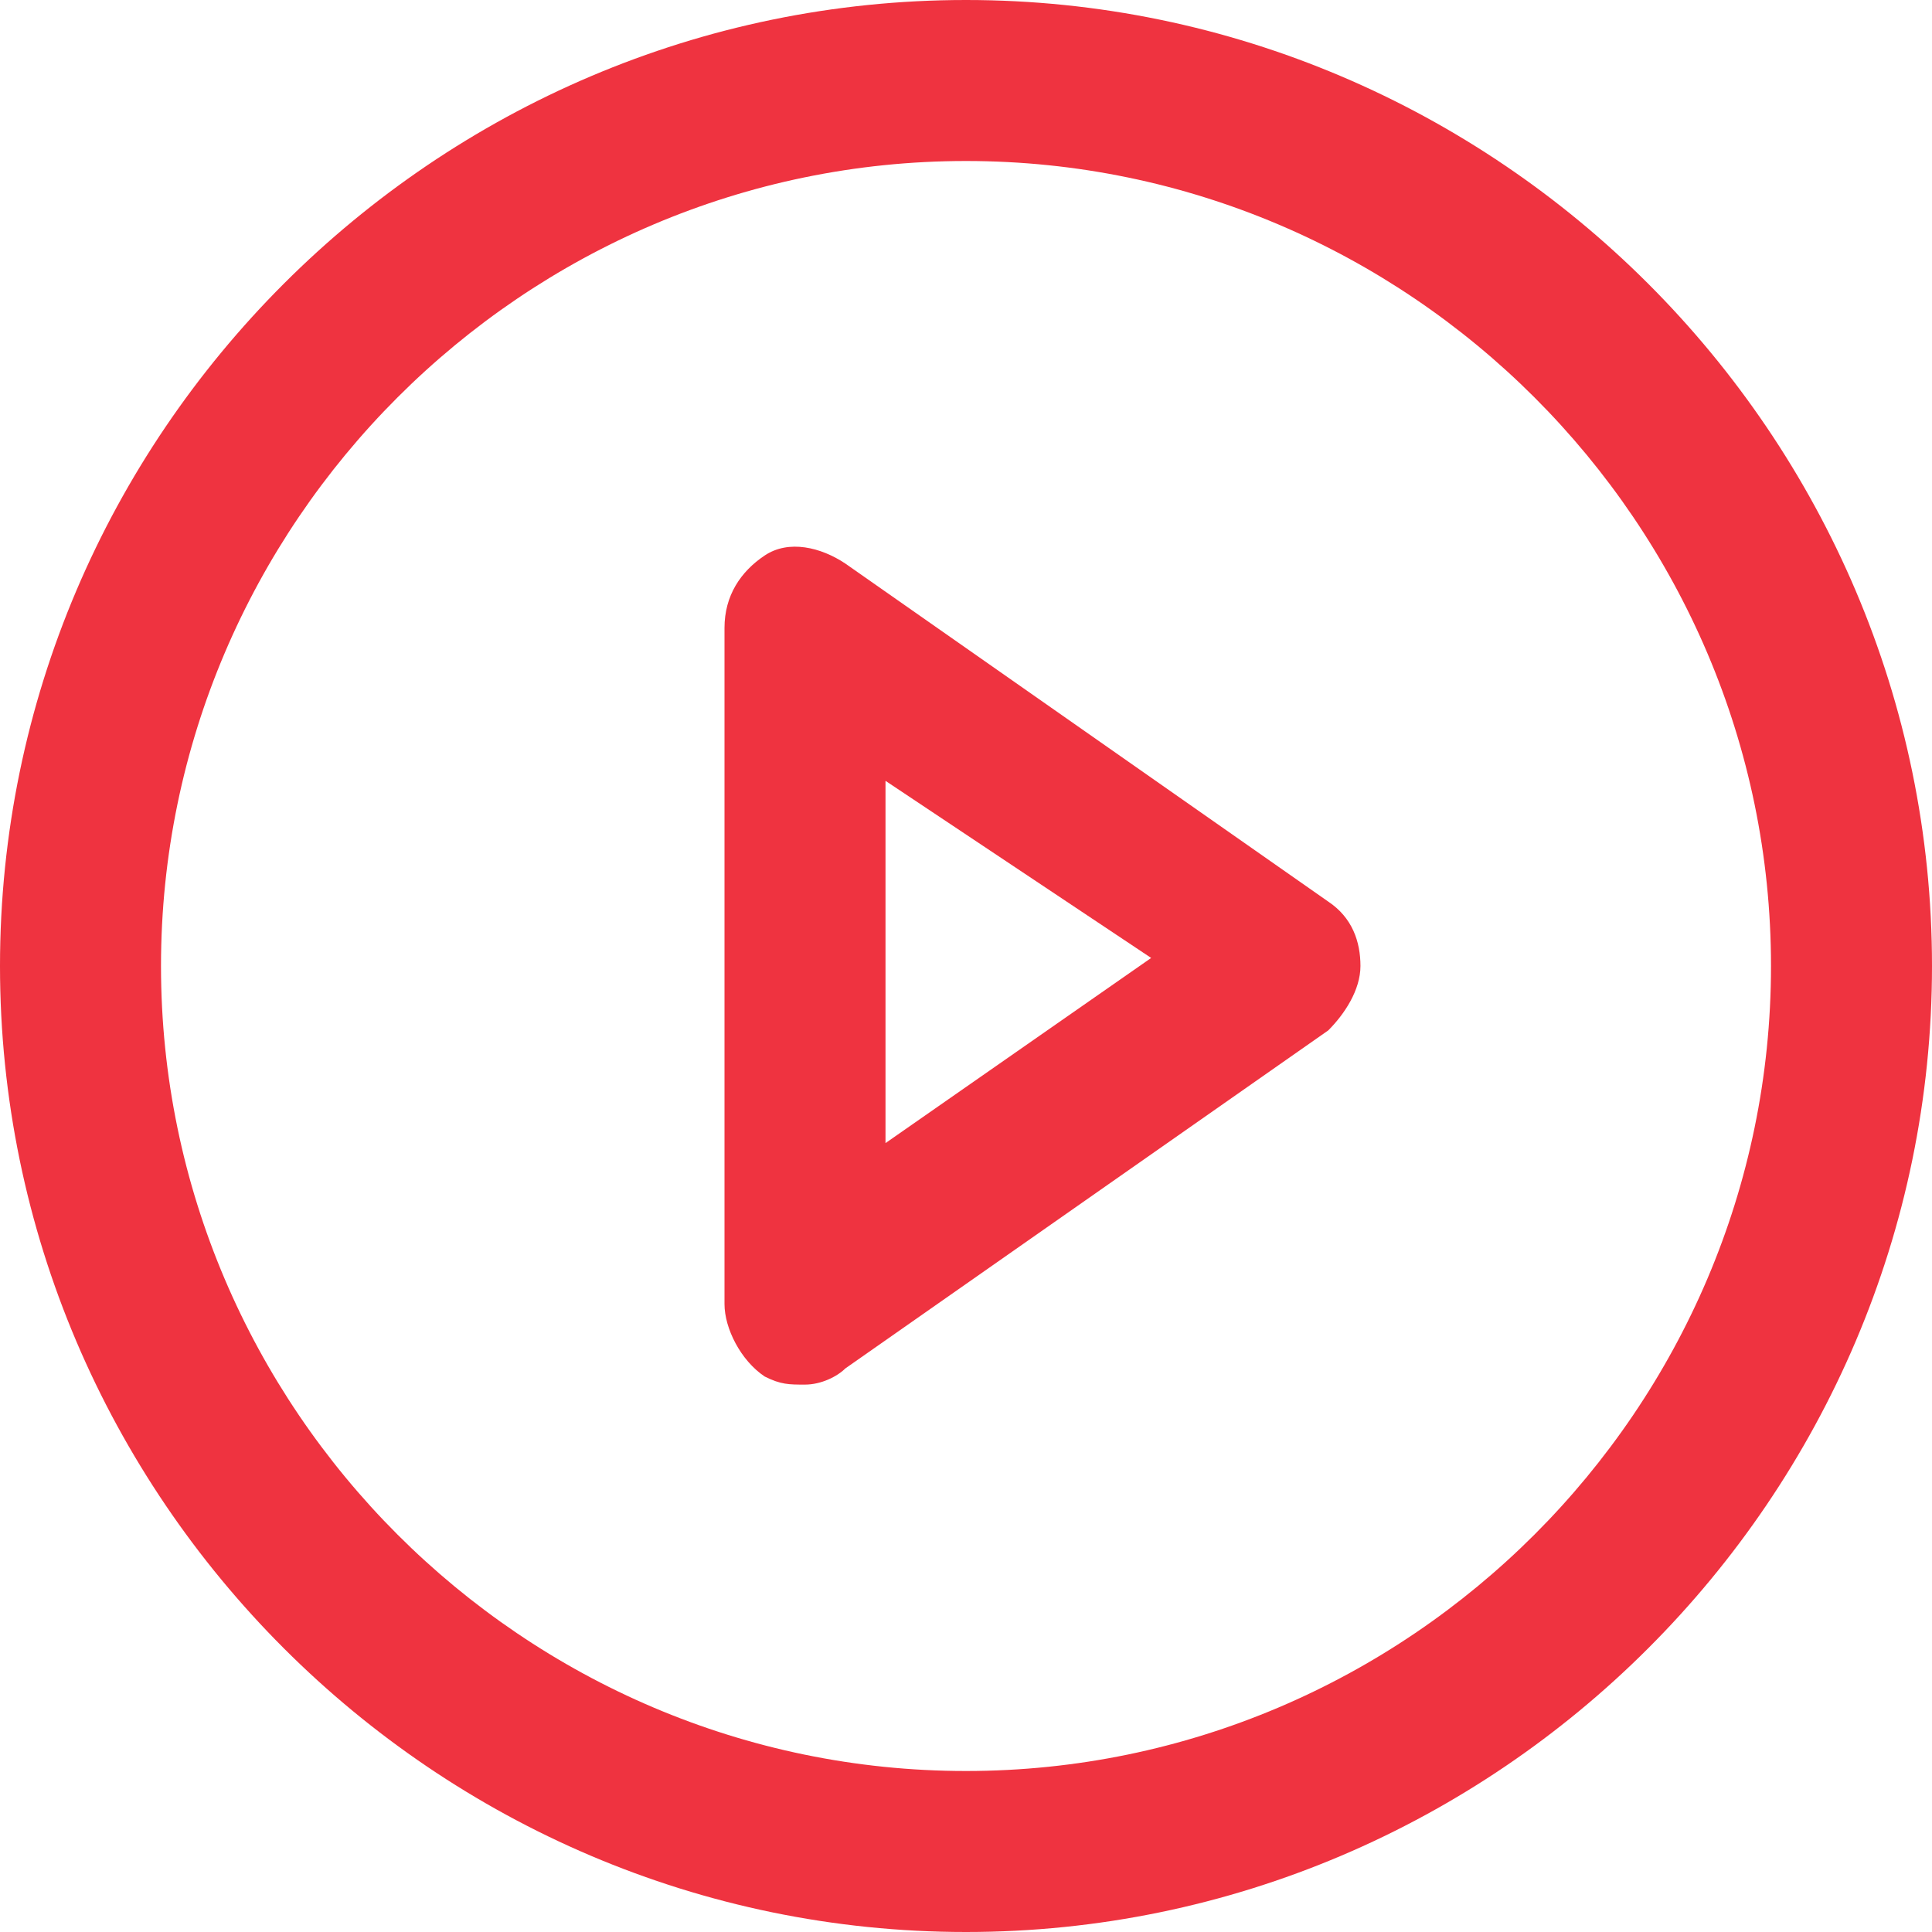
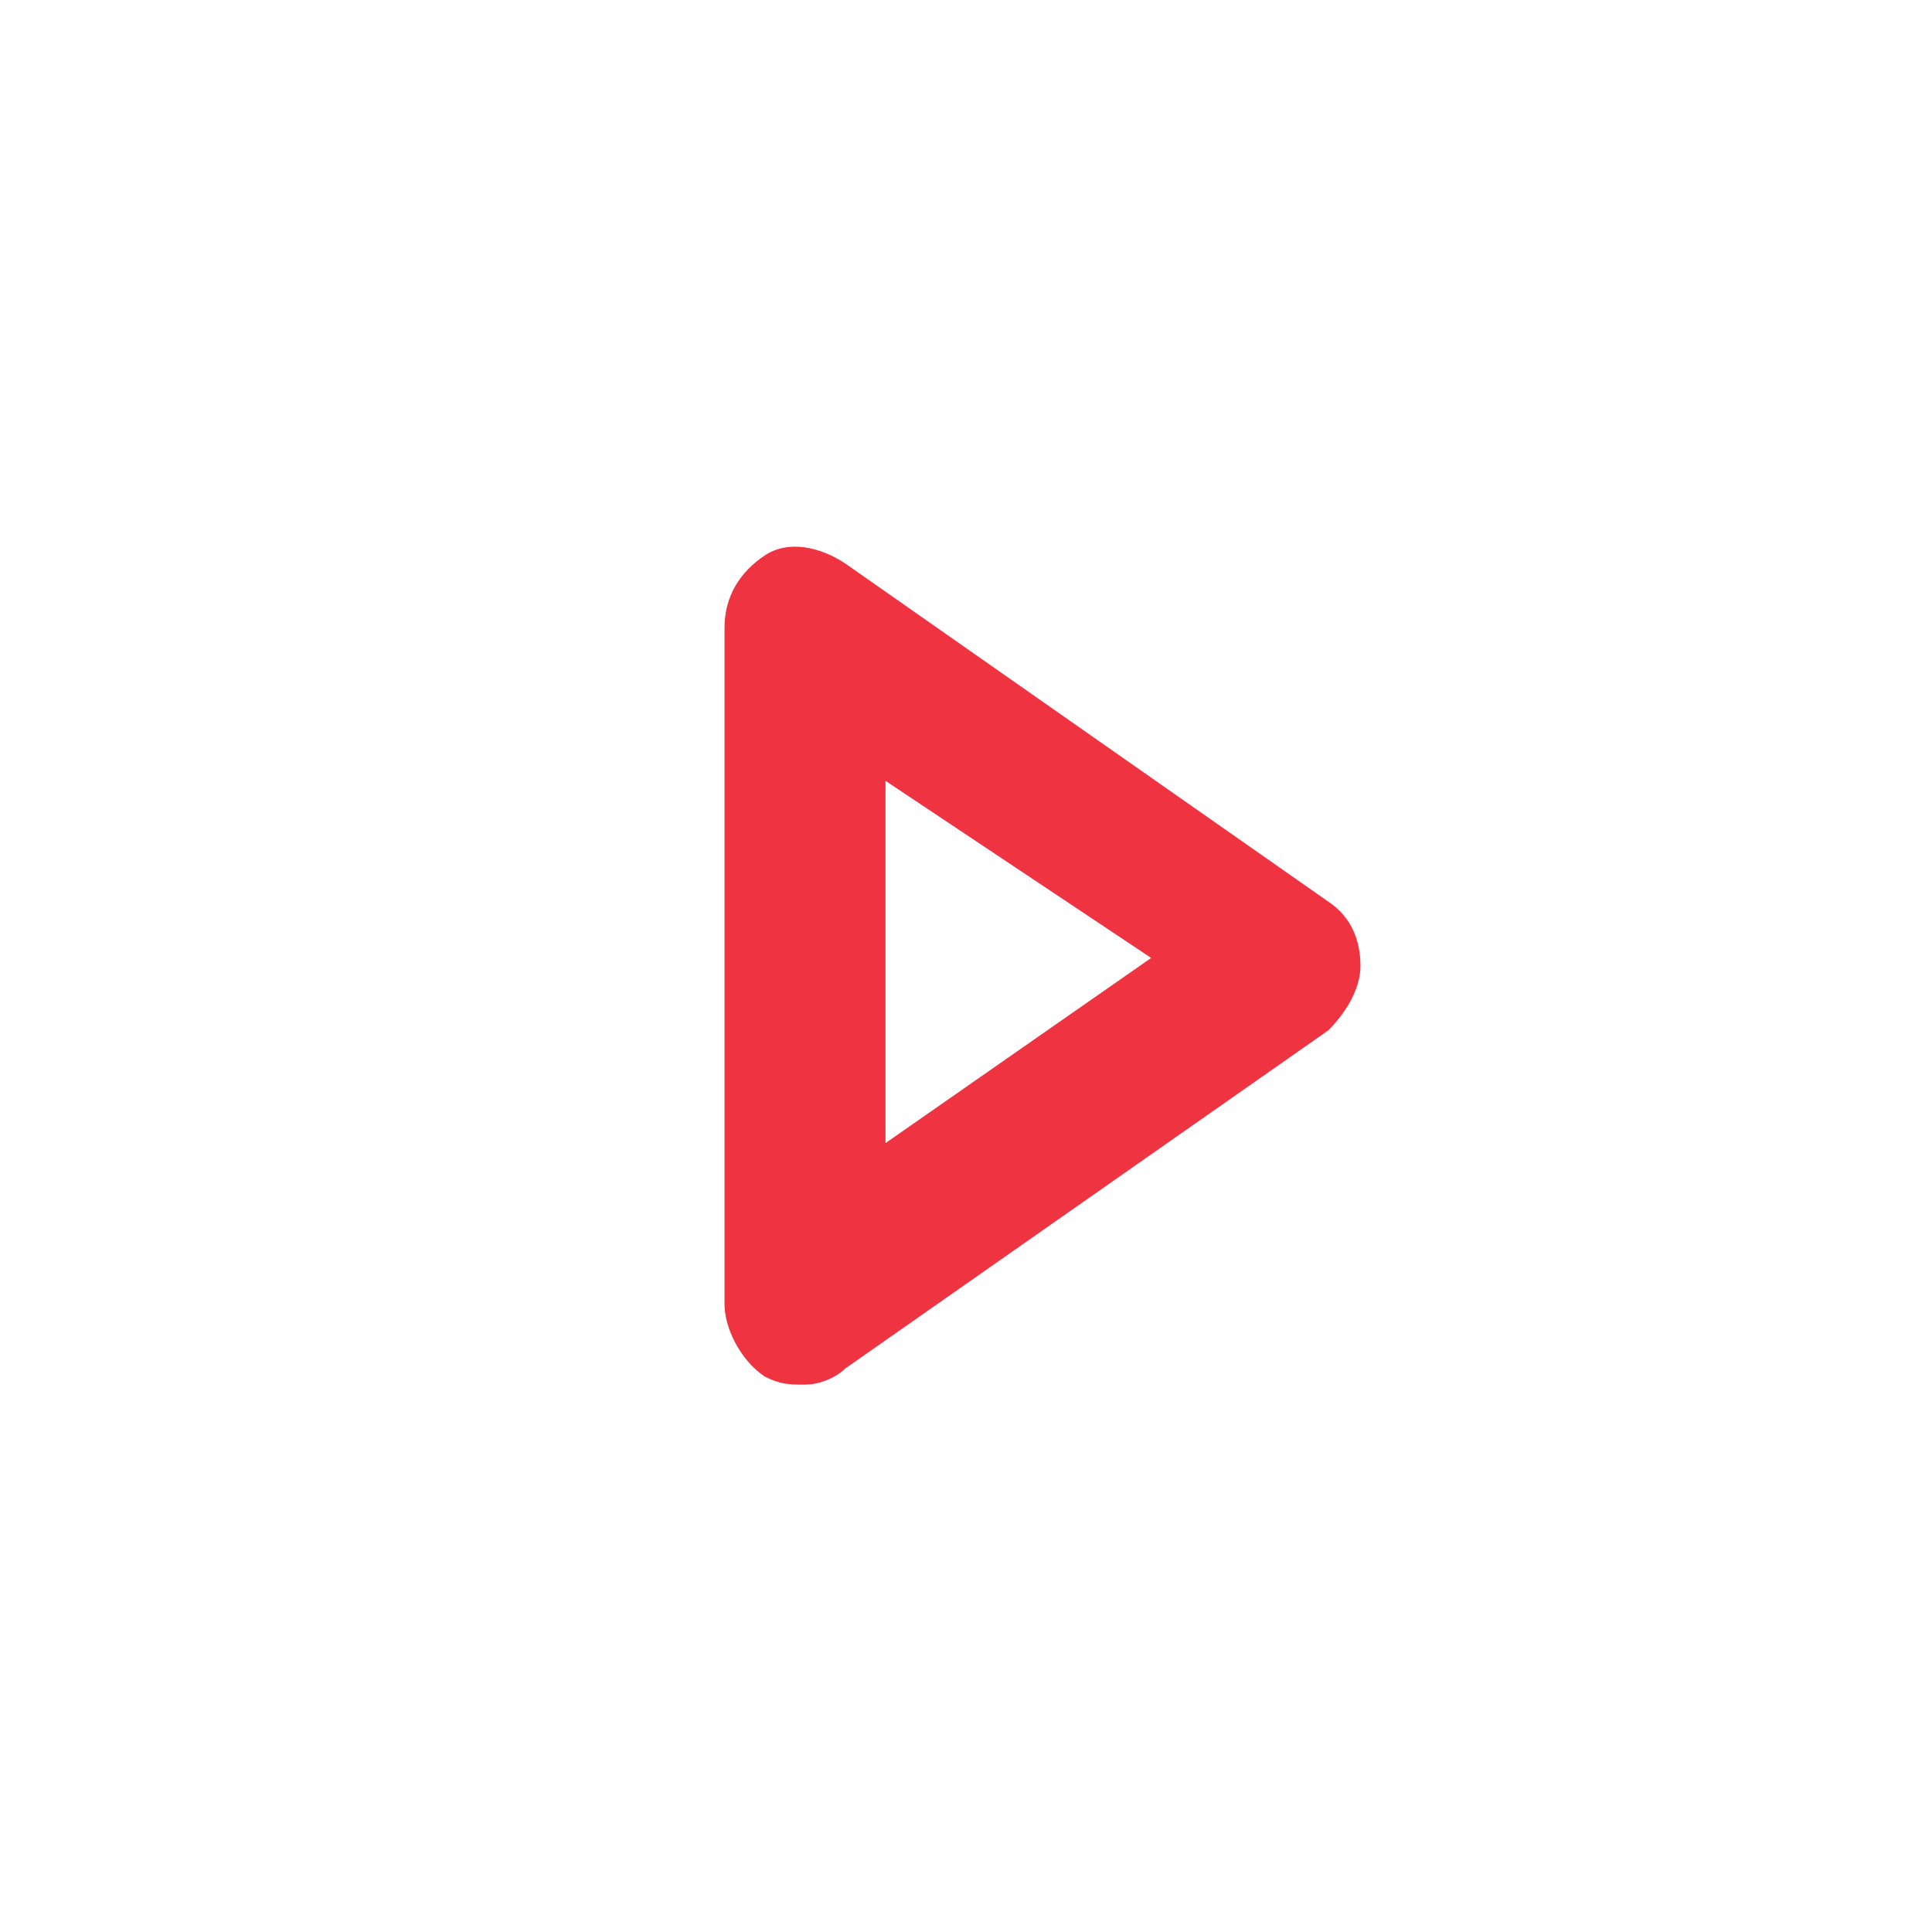
<svg xmlns="http://www.w3.org/2000/svg" t="1728006337720" class="icon" viewBox="0 0 1024 1024" version="1.1" p-id="1492" width="35" height="35">
-   <path d="M512 1024C230.4 1024 0 793.6 0 512S230.4 0 512 0s512 230.4 512 512-230.4 512-512 512z m0-938.667C277.333 85.333 85.333 277.333 85.333 512s192 426.667 426.667 426.667 426.667-192 426.667-426.667S746.667 85.333 512 85.333z" fill="#ef3340" p-id="1493" />
  <path d="M426.667 733.867c-8.533 0-12.8 0-21.333-4.267-12.8-8.533-21.333-25.6-21.333-38.4V332.8c0-17.067 8.533-29.867 21.333-38.4 12.8-8.533 29.867-4.267 42.667 4.267l256 179.2c12.8 8.533 17.067 21.333 17.067 34.133s-8.533 25.6-17.067 34.133l-256 179.2c-4.267 4.267-12.8 8.533-21.333 8.533z m42.667-320v192l140.8-98.133L469.333 413.867z" fill="#ef3340" p-id="1494" />
</svg>